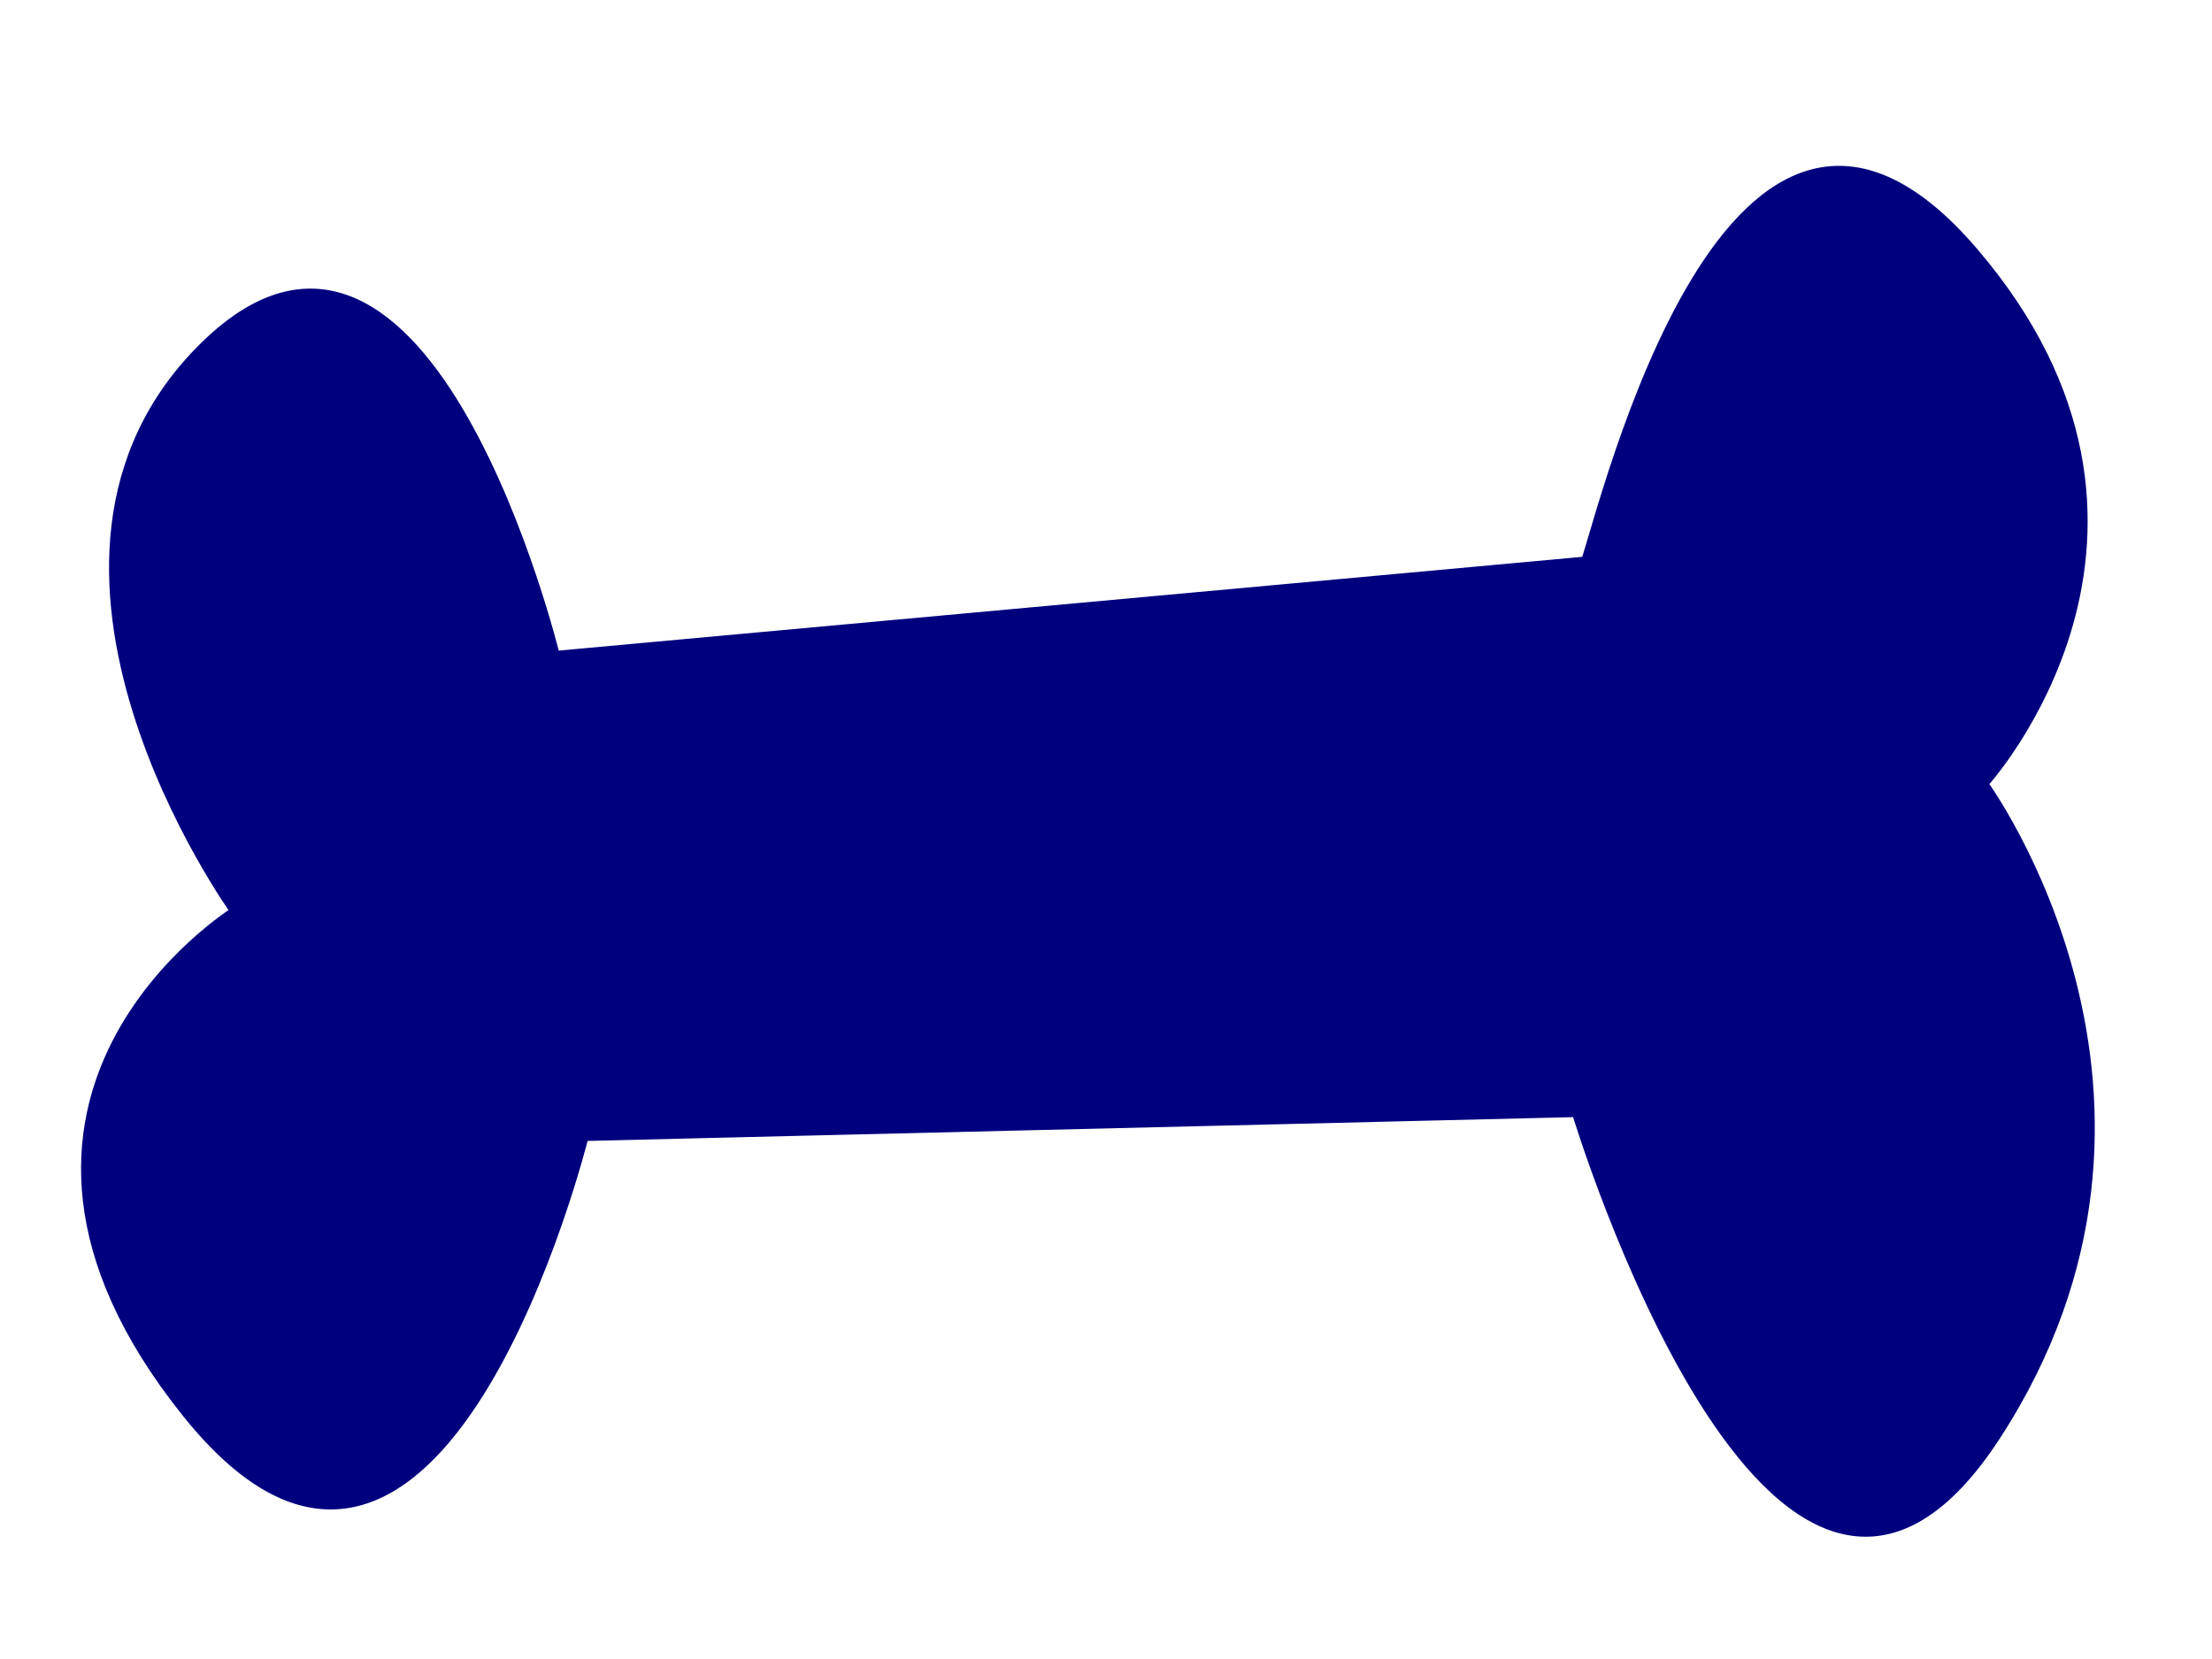
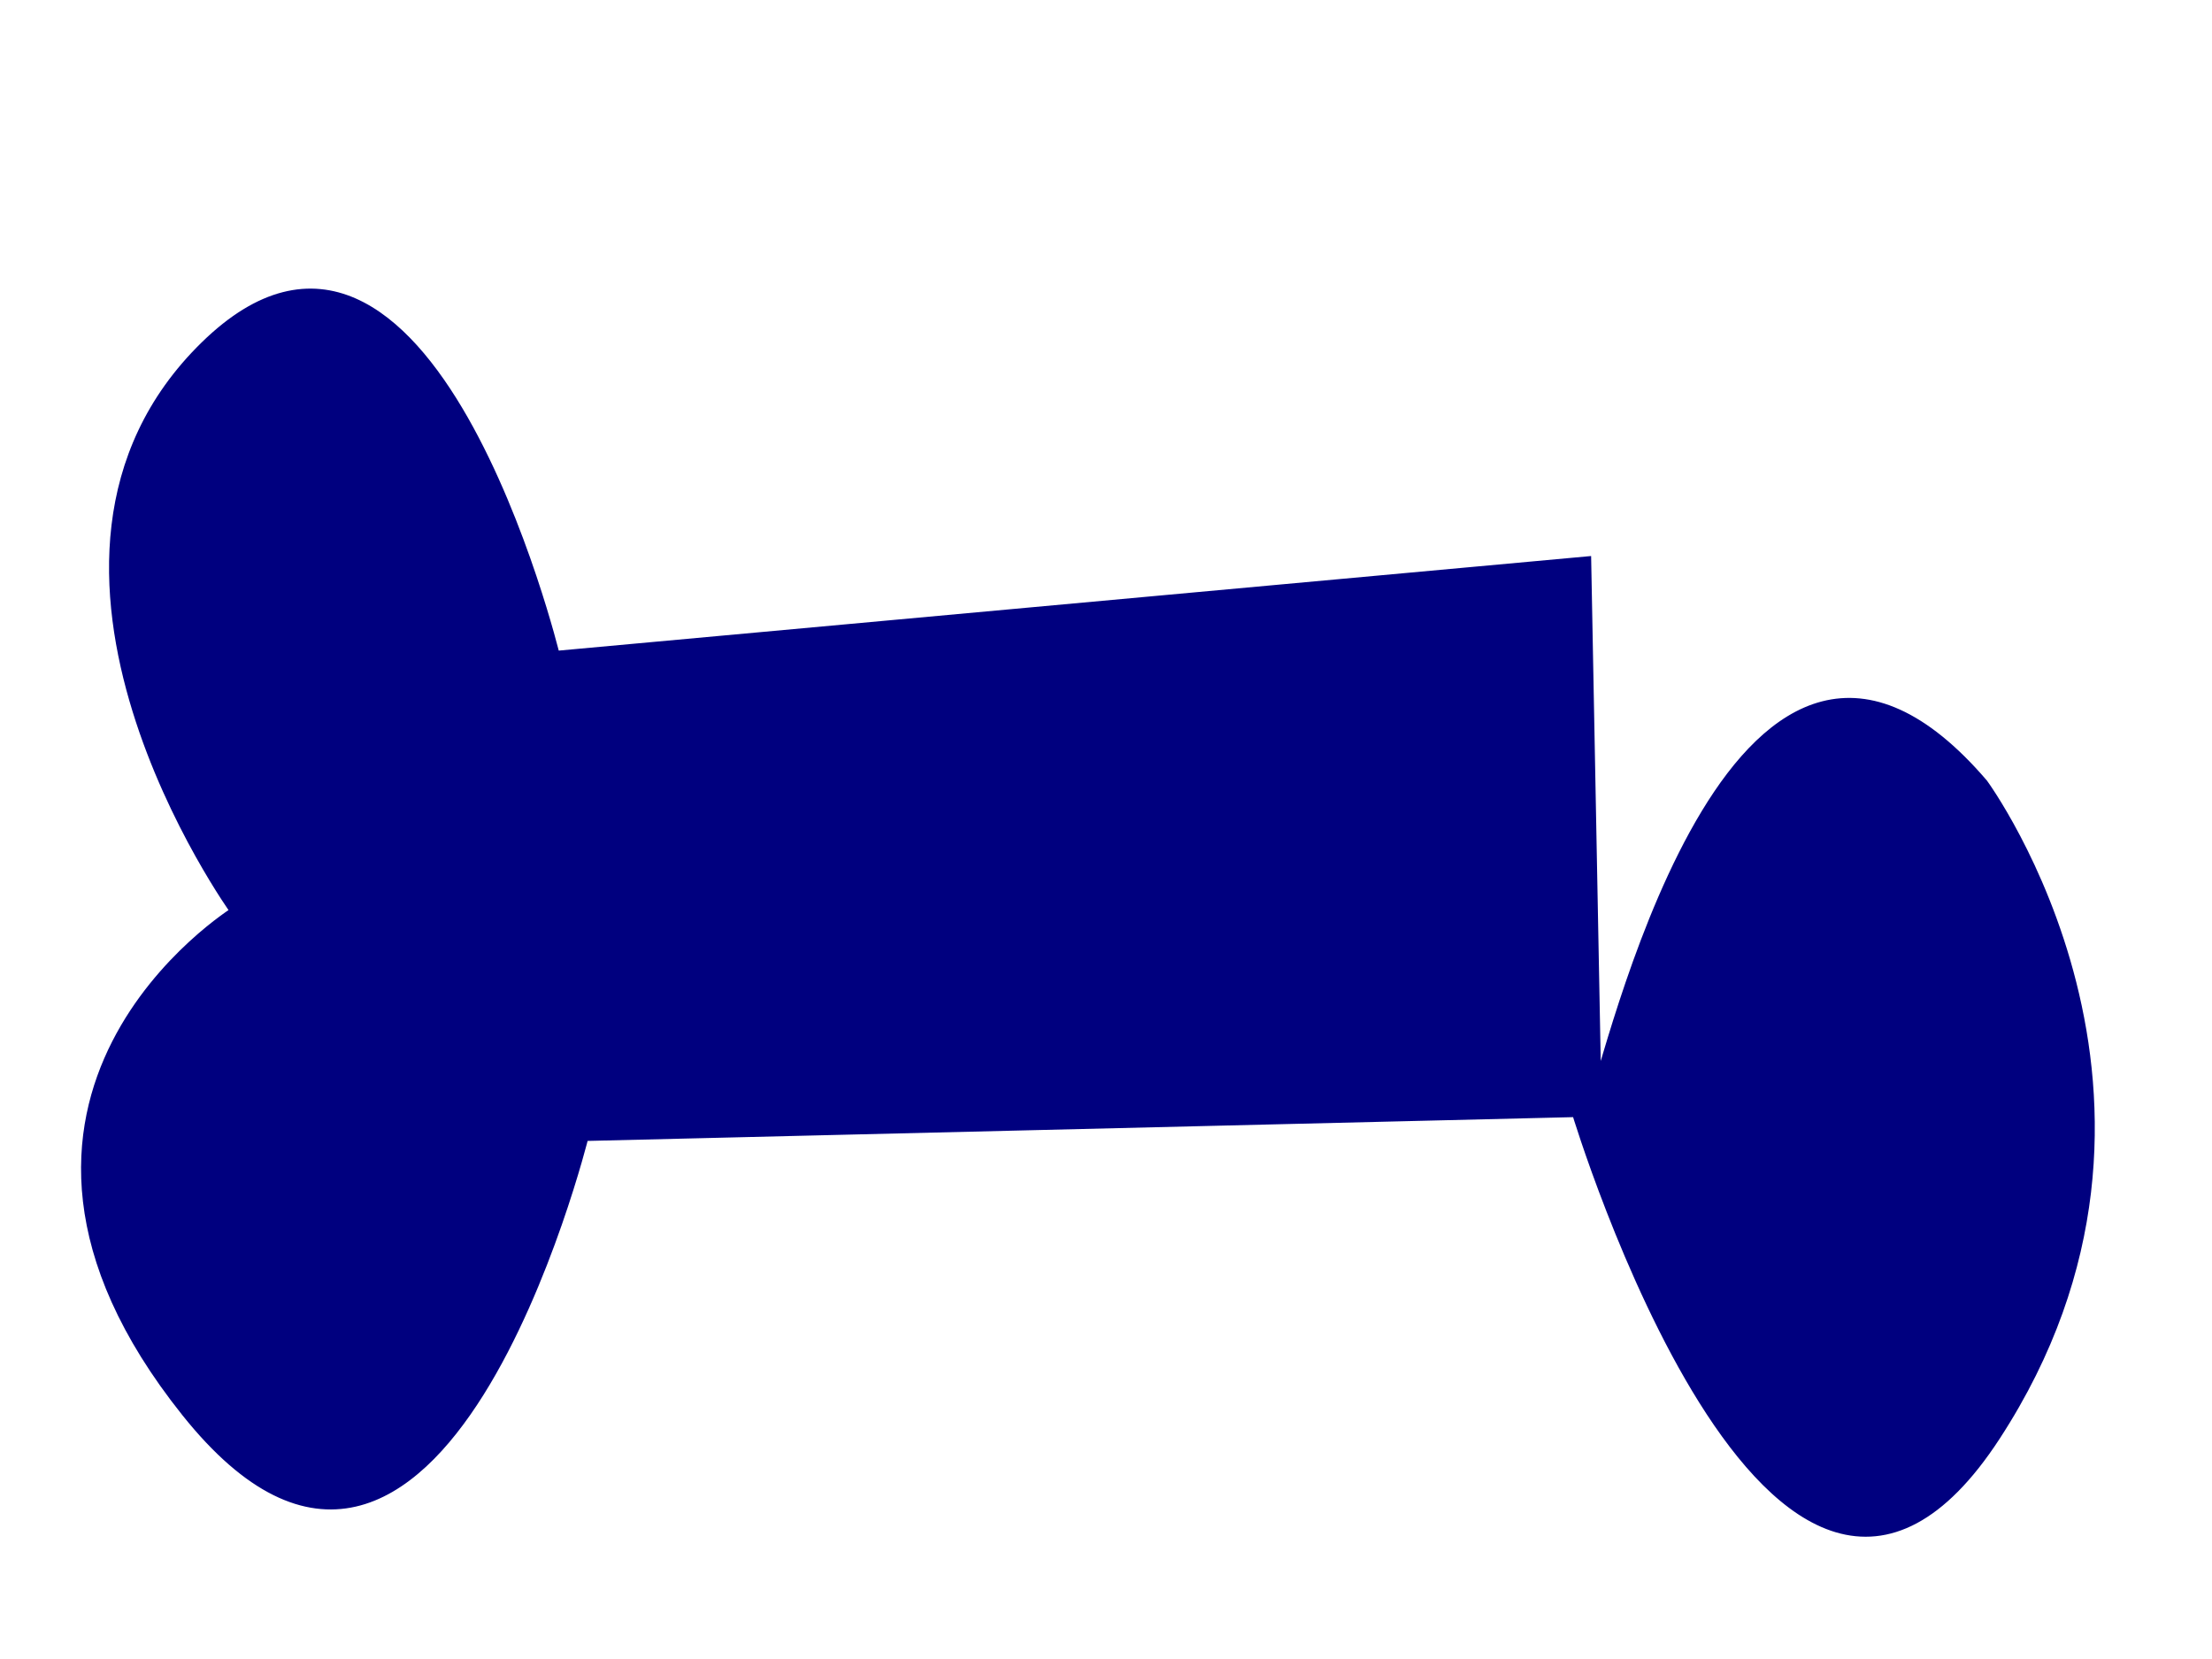
<svg xmlns="http://www.w3.org/2000/svg" width="640" height="480">
  <title>gt wmu</title>
  <g>
    <title>Layer 1</title>
    <g id="svg_1" transform="rotate(178.966, 313.842, 250.311)">
-       <path d="m167.232,335.472l298.812,-21.943c0,0 34.218,153.006 99.456,91.551c65.238,-61.462 -5.84,-163.747 -5.84,-163.747c0,0 87.961,-52.17 16.894,-144.516c-71.067,-92.353 -116.323,77.804 -116.323,77.804l-287.477,1.747c0,0 -54.131,-192.172 -119.334,-95.948c-65.203,96.223 0.183,188.739 0.183,188.739c0,0 -68.063,71.476 0.153,153.972c68.22,82.498 107.813,-72.603 113.476,-87.659l-0,0l0,0z" stroke-width="3" stroke="#00007f" fill="#00007f" id="path3288" />
+       <path d="m167.232,335.472l298.812,-21.943c0,0 34.218,153.006 99.456,91.551c65.238,-61.462 -5.84,-163.747 -5.84,-163.747c0,0 87.961,-52.17 16.894,-144.516c-71.067,-92.353 -116.323,77.804 -116.323,77.804l-287.477,1.747c0,0 -54.131,-192.172 -119.334,-95.948c-65.203,96.223 0.183,188.739 0.183,188.739c68.22,82.498 107.813,-72.603 113.476,-87.659l-0,0l0,0z" stroke-width="3" stroke="#00007f" fill="#00007f" id="path3288" />
    </g>
  </g>
</svg>